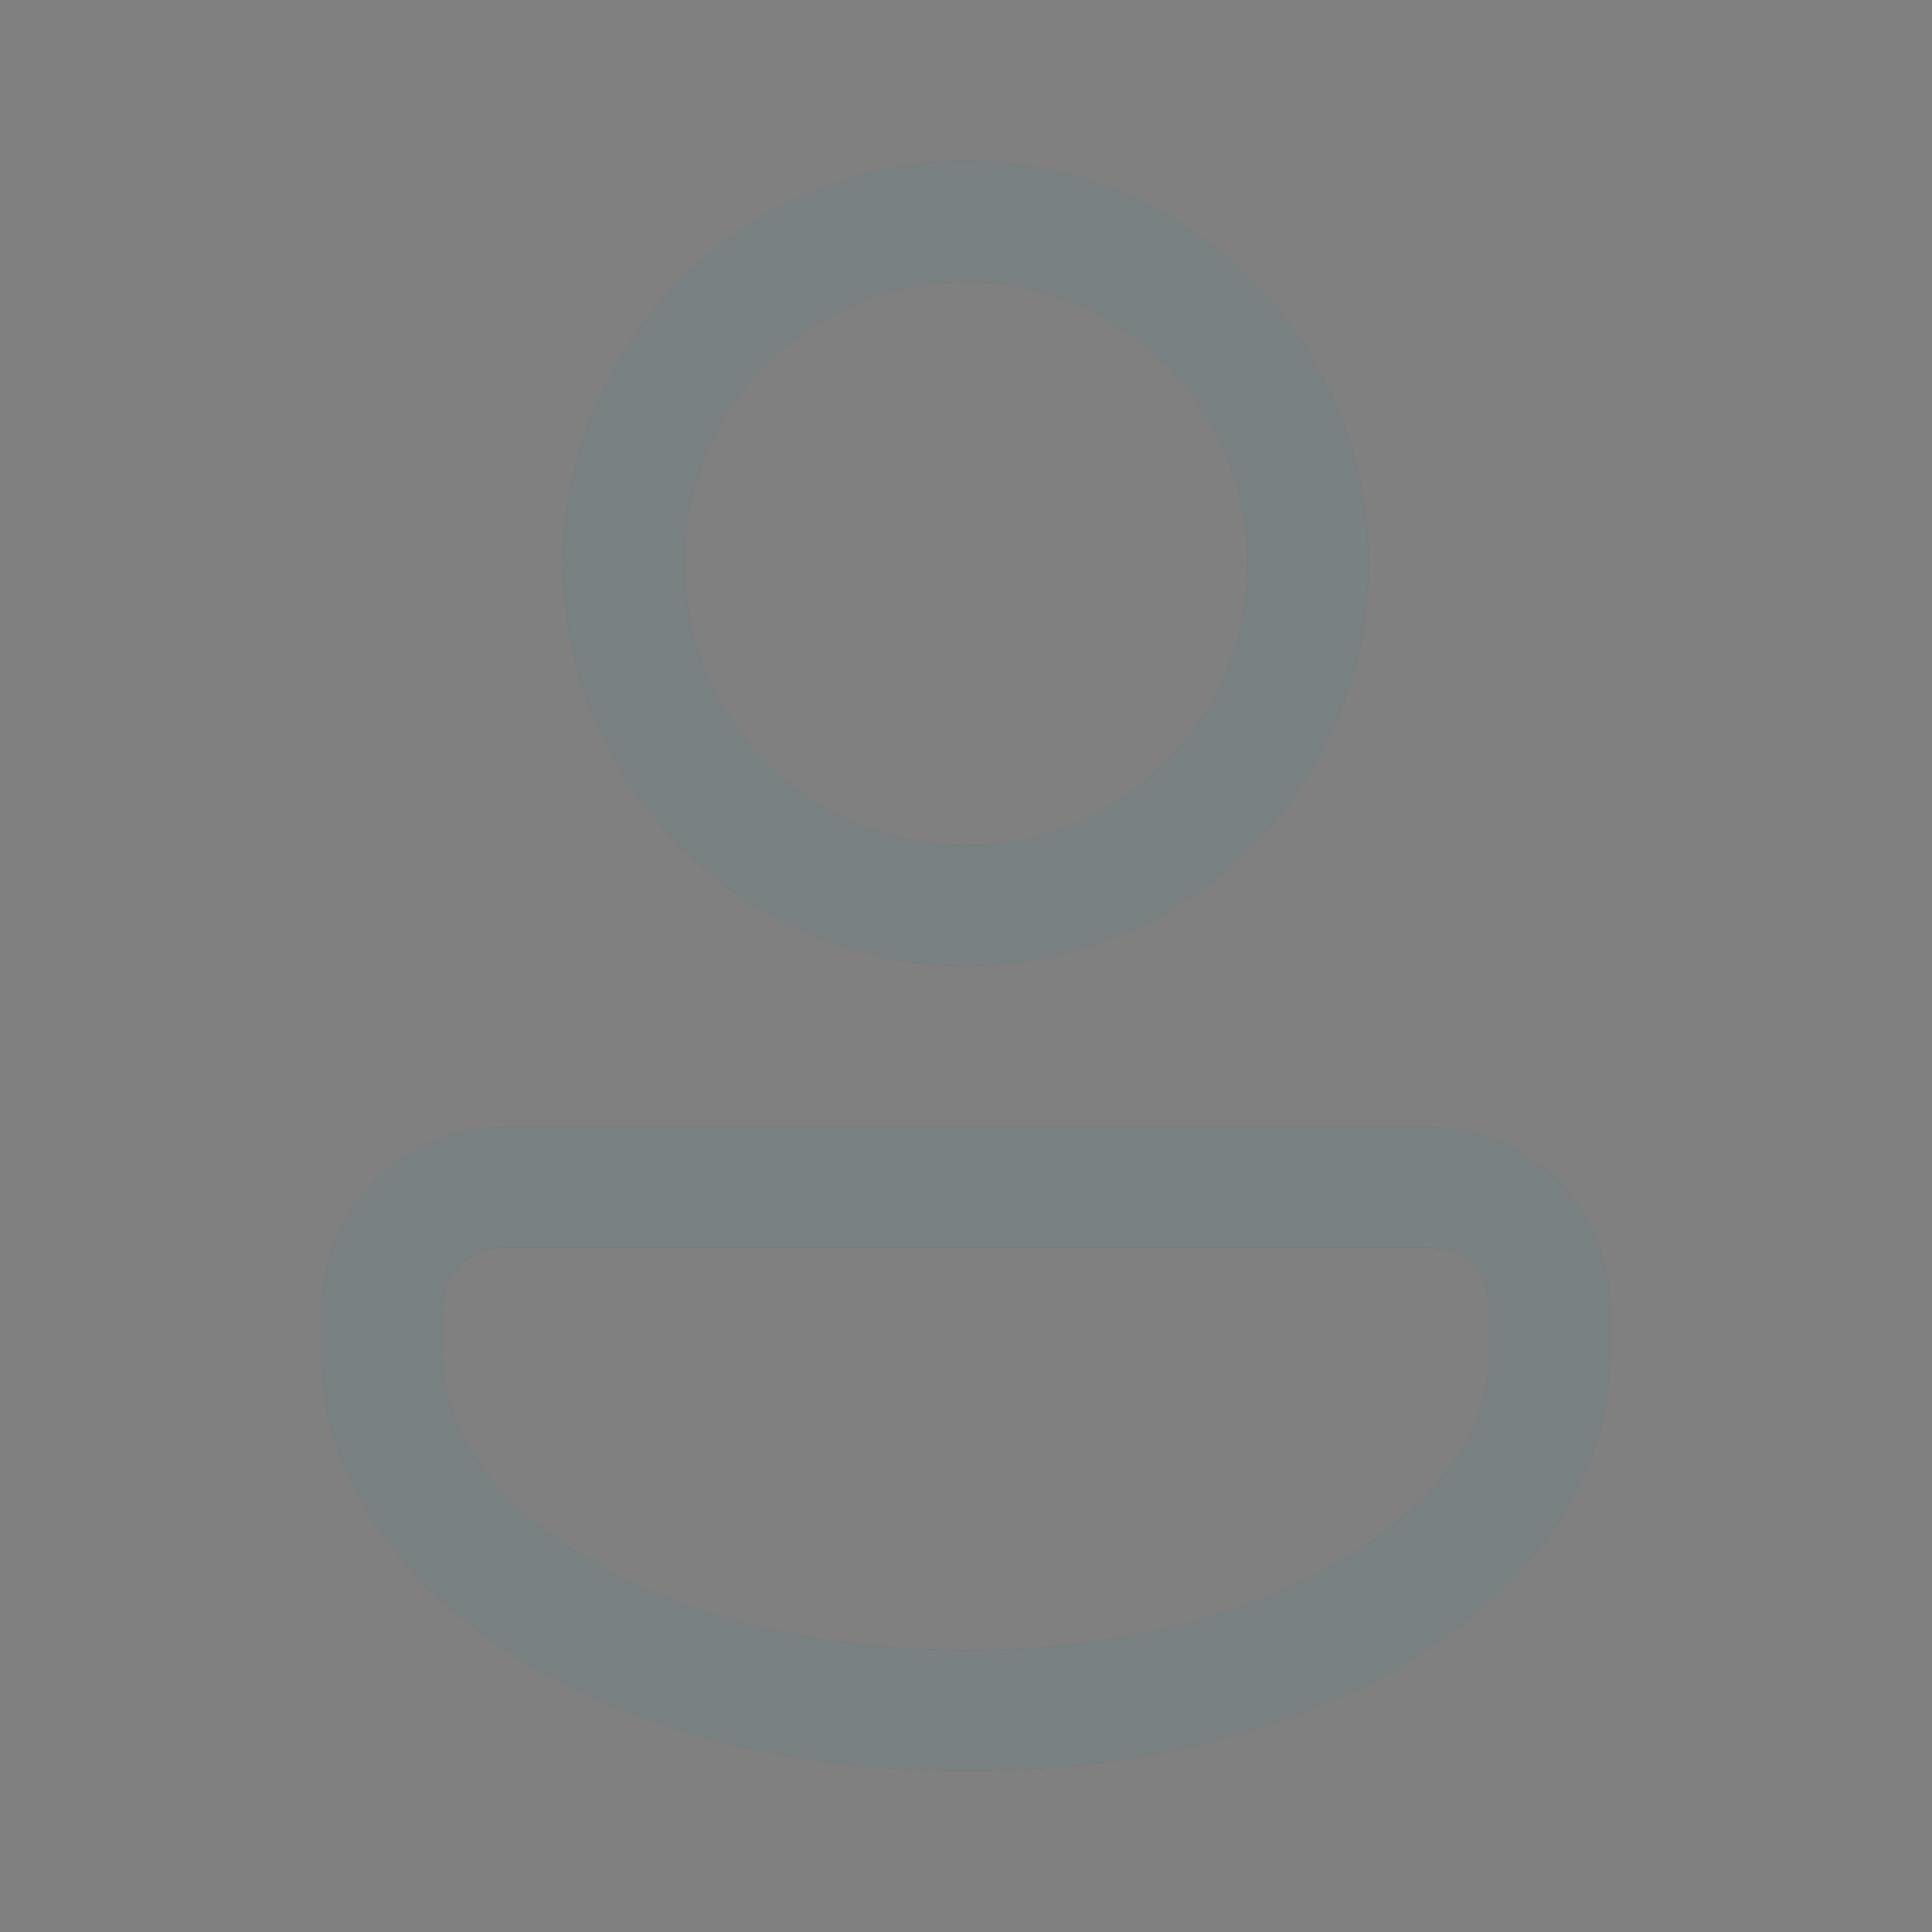
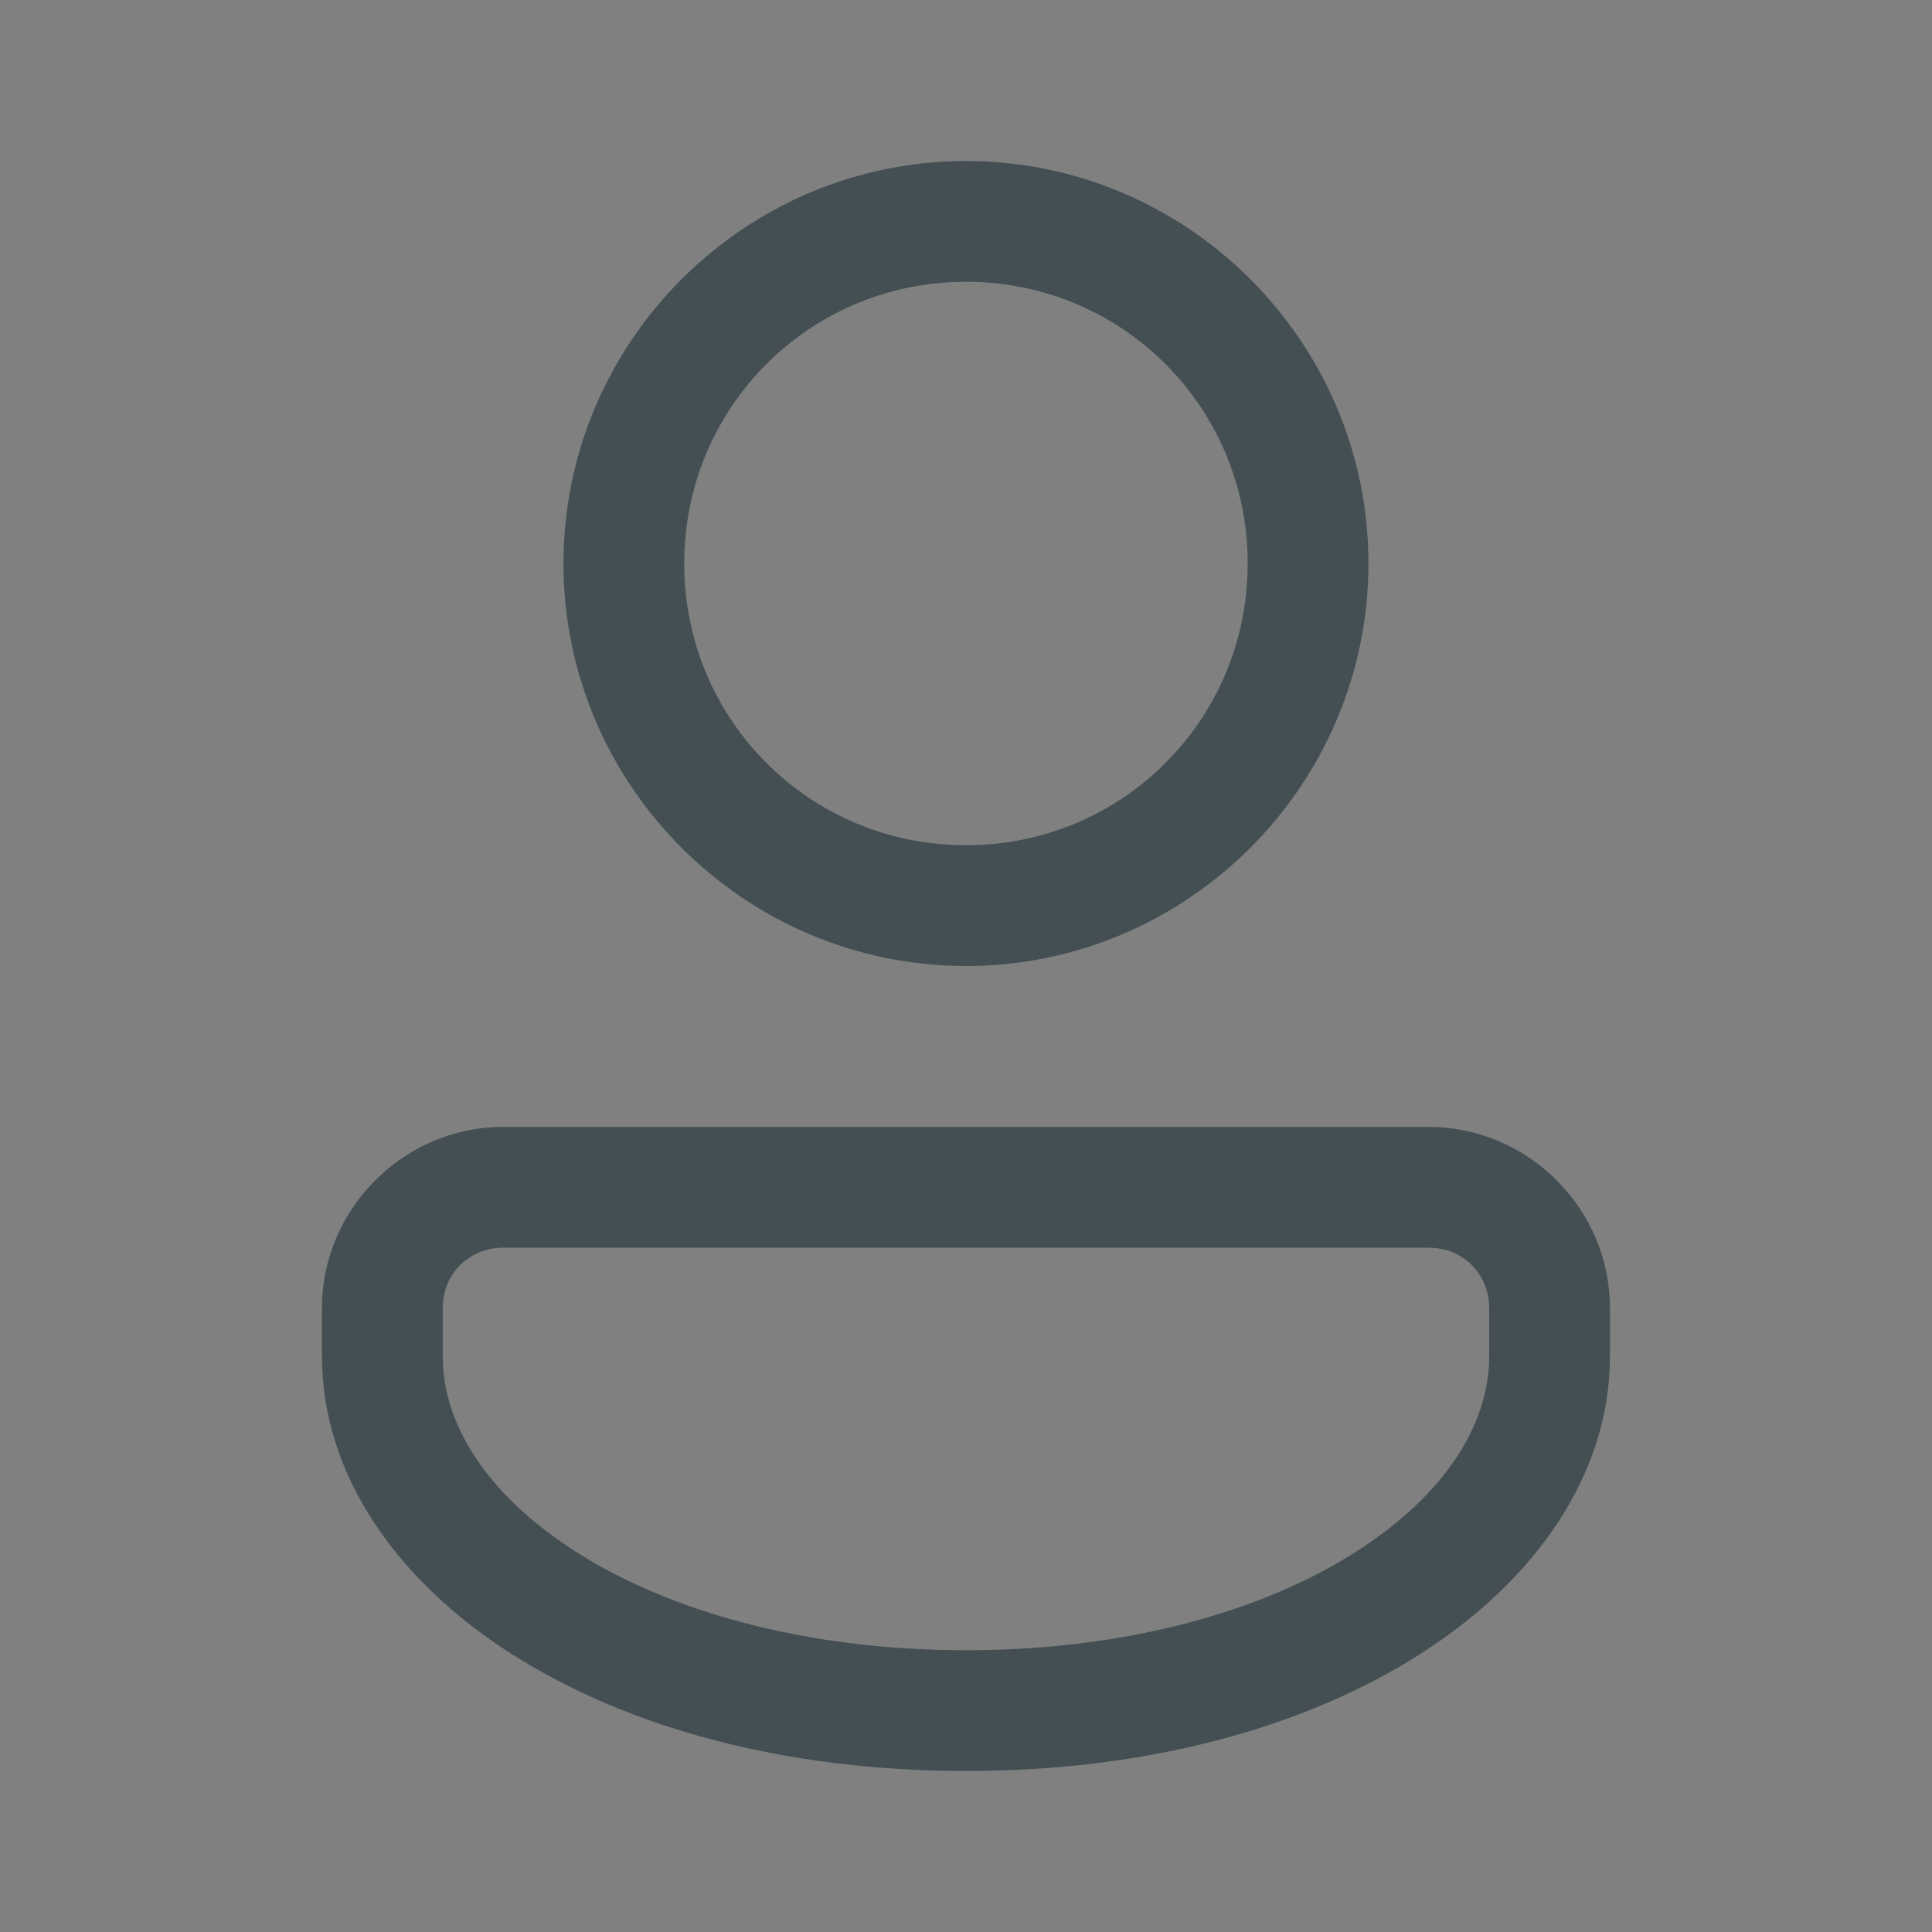
<svg xmlns="http://www.w3.org/2000/svg" width="20" height="20" viewBox="0 0 20 20" fill="none">
  <rect x="0" y="0" width="20" height="20" fill="#808080" stroke="none" />
  <g opacity="0.6">
    <path d="M10 1.667C7.706 1.667 5.833 3.539 5.833 5.833C5.833 8.127 7.706 10 10 10C12.293 10 14.166 8.127 14.166 5.833C14.166 3.539 12.293 1.667 10 1.667ZM10 2.917C11.618 2.917 12.916 4.215 12.916 5.833C12.916 7.451 11.618 8.75 10 8.75C8.381 8.75 7.083 7.451 7.083 5.833C7.083 4.215 8.381 2.917 10 2.917ZM5.208 11.666C4.18 11.666 3.333 12.513 3.333 13.541V14.041C3.333 15.267 4.11 16.366 5.295 17.121C6.48 17.877 8.102 18.333 10 18.333C11.898 18.333 13.519 17.877 14.704 17.121C15.889 16.366 16.666 15.267 16.666 14.041V13.541C16.666 12.513 15.819 11.666 14.791 11.666H5.208ZM5.208 12.916H14.791C15.144 12.916 15.416 13.189 15.416 13.541V14.041C15.416 14.735 14.97 15.47 14.032 16.067C13.095 16.665 11.695 17.083 10 17.083C8.304 17.083 6.905 16.665 5.967 16.067C5.03 15.47 4.583 14.735 4.583 14.041V13.541C4.583 13.189 4.855 12.916 5.208 12.916Z" fill="#1A2F36" />
-     <path d="M10 1.667C7.706 1.667 5.833 3.539 5.833 5.833C5.833 8.127 7.706 10 10 10C12.293 10 14.166 8.127 14.166 5.833C14.166 3.539 12.293 1.667 10 1.667ZM10 2.917C11.618 2.917 12.916 4.215 12.916 5.833C12.916 7.451 11.618 8.75 10 8.75C8.381 8.75 7.083 7.451 7.083 5.833C7.083 4.215 8.381 2.917 10 2.917ZM5.208 11.666C4.18 11.666 3.333 12.513 3.333 13.541V14.041C3.333 15.267 4.11 16.366 5.295 17.121C6.48 17.877 8.102 18.333 10 18.333C11.898 18.333 13.519 17.877 14.704 17.121C15.889 16.366 16.666 15.267 16.666 14.041V13.541C16.666 12.513 15.819 11.666 14.791 11.666H5.208ZM5.208 12.916H14.791C15.144 12.916 15.416 13.189 15.416 13.541V14.041C15.416 14.735 14.97 15.47 14.032 16.067C13.095 16.665 11.695 17.083 10 17.083C8.304 17.083 6.905 16.665 5.967 16.067C5.03 15.47 4.583 14.735 4.583 14.041V13.541C4.583 13.189 4.855 12.916 5.208 12.916Z" fill="white" fill-opacity="0.4" />
  </g>
</svg>